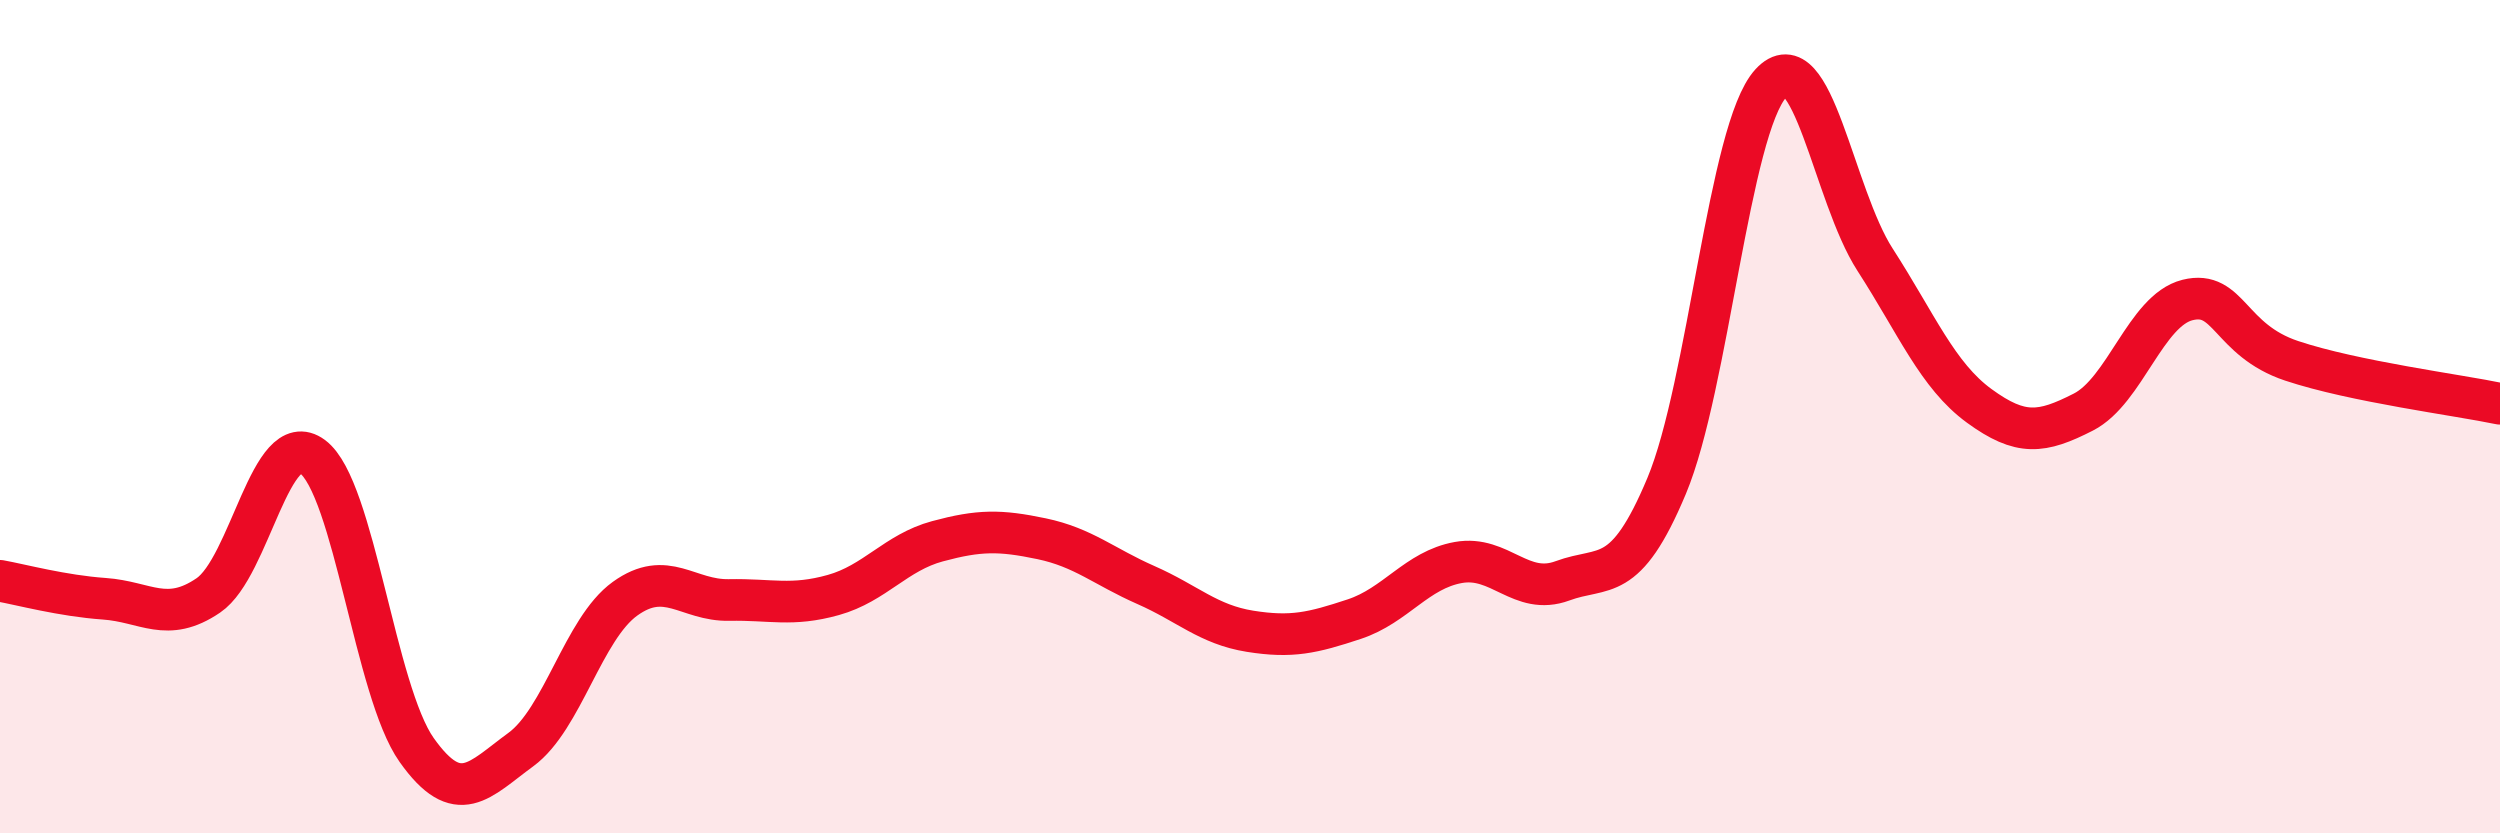
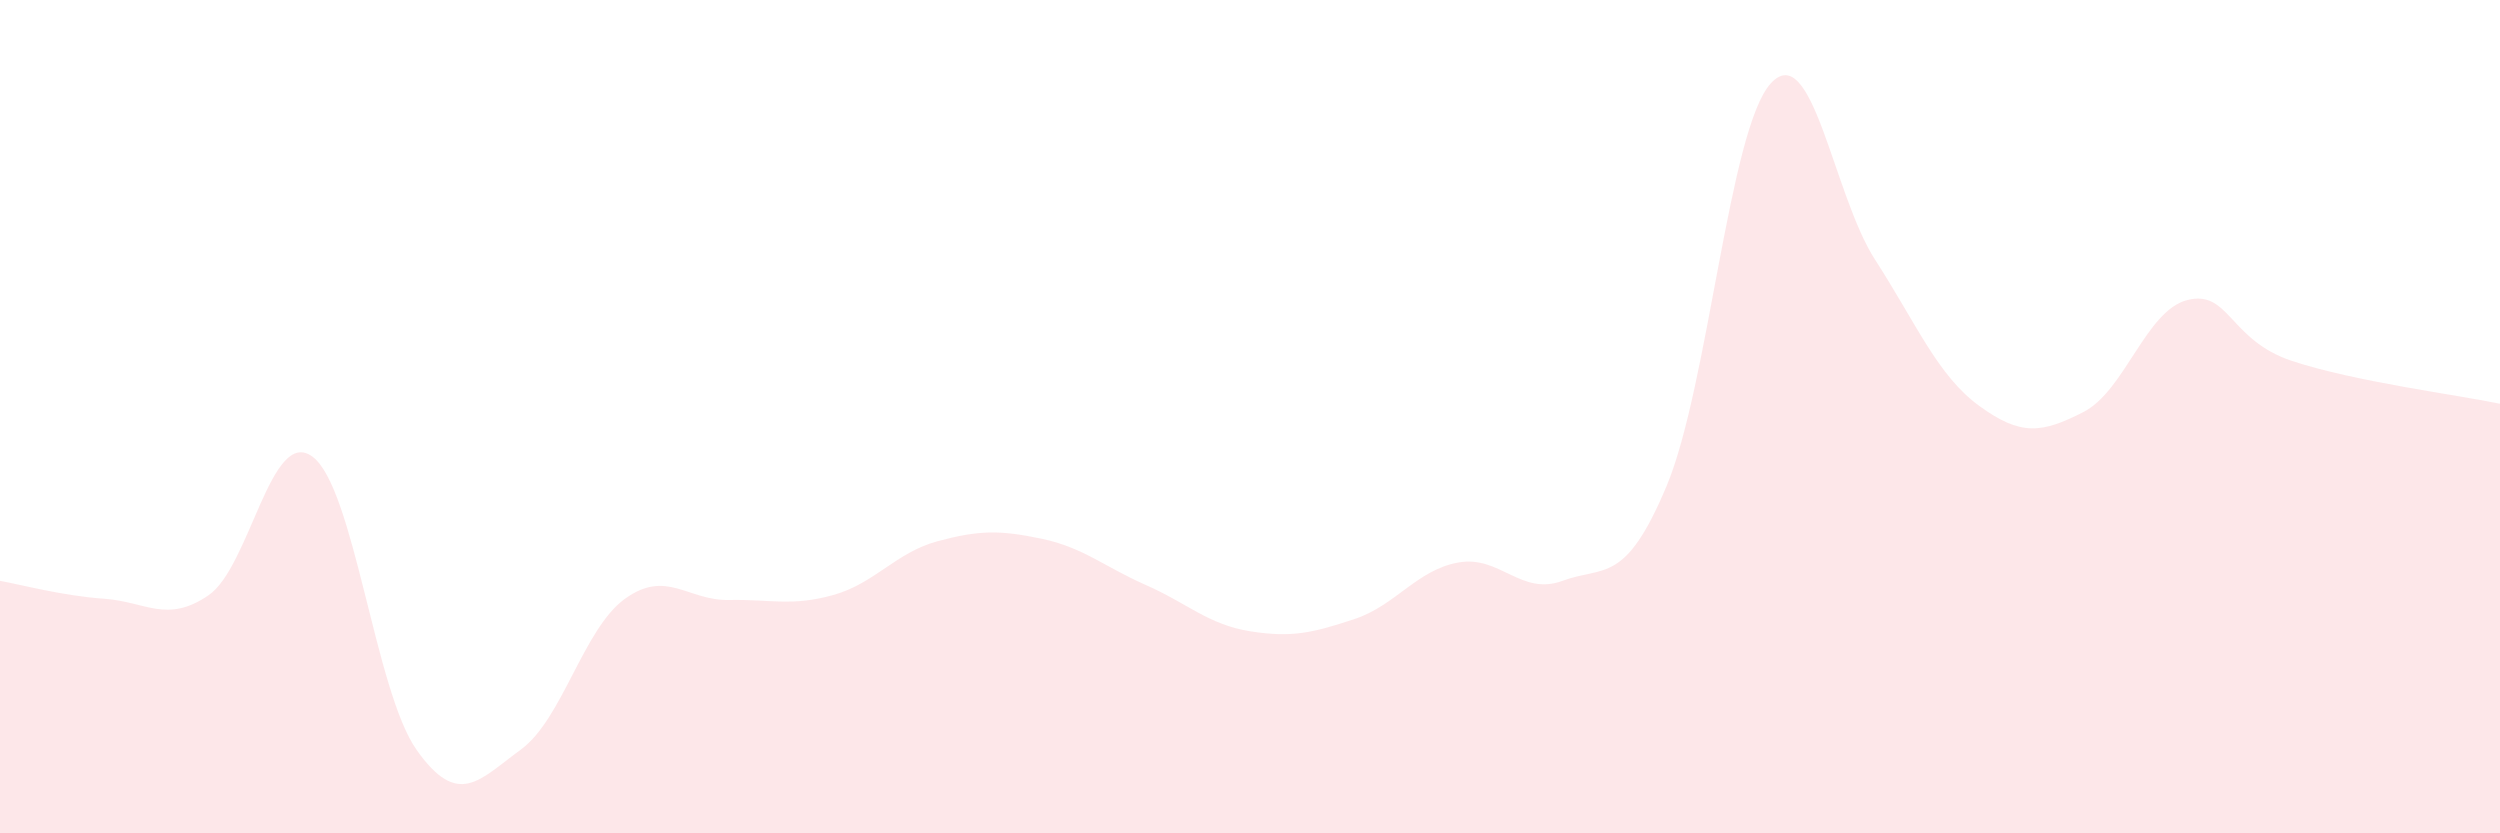
<svg xmlns="http://www.w3.org/2000/svg" width="60" height="20" viewBox="0 0 60 20">
  <path d="M 0,13.94 C 0.5,14.03 1.5,14.3 2.5,14.37 C 3.5,14.44 4,14.97 5,14.29 C 6,13.61 6.5,10.22 7.5,10.96 C 8.5,11.7 9,16.59 10,18 C 11,19.41 11.5,18.72 12.5,17.99 C 13.5,17.26 14,15.09 15,14.37 C 16,13.65 16.5,14.42 17.5,14.4 C 18.5,14.38 19,14.56 20,14.28 C 21,14 21.5,13.26 22.5,12.99 C 23.5,12.72 24,12.72 25,12.93 C 26,13.14 26.5,13.6 27.5,14.04 C 28.5,14.48 29,14.99 30,15.15 C 31,15.31 31.5,15.19 32.5,14.86 C 33.5,14.53 34,13.68 35,13.5 C 36,13.32 36.5,14.31 37.5,13.94 C 38.5,13.57 39,14.05 40,11.66 C 41,9.27 41.5,3.09 42.5,2 C 43.5,0.91 44,4.68 45,6.23 C 46,7.78 46.5,9.01 47.5,9.74 C 48.5,10.47 49,10.4 50,9.89 C 51,9.38 51.5,7.45 52.5,7.2 C 53.5,6.95 53.5,8.16 55,8.66 C 56.5,9.16 59,9.48 60,9.69L60 20L0 20Z" fill="#EB0A25" opacity="0.1" stroke-linecap="round" stroke-linejoin="round" />
-   <path d="M 0,13.94 C 0.5,14.03 1.5,14.3 2.5,14.37 C 3.5,14.44 4,14.97 5,14.29 C 6,13.61 6.5,10.22 7.5,10.96 C 8.5,11.7 9,16.59 10,18 C 11,19.41 11.5,18.72 12.5,17.99 C 13.5,17.26 14,15.09 15,14.37 C 16,13.65 16.5,14.42 17.5,14.4 C 18.5,14.38 19,14.56 20,14.28 C 21,14 21.5,13.26 22.5,12.99 C 23.5,12.72 24,12.72 25,12.93 C 26,13.14 26.5,13.6 27.5,14.04 C 28.5,14.48 29,14.99 30,15.15 C 31,15.31 31.5,15.19 32.5,14.86 C 33.5,14.53 34,13.68 35,13.5 C 36,13.32 36.5,14.31 37.5,13.94 C 38.5,13.57 39,14.05 40,11.66 C 41,9.27 41.5,3.09 42.5,2 C 43.5,0.91 44,4.68 45,6.23 C 46,7.78 46.5,9.01 47.5,9.74 C 48.5,10.47 49,10.4 50,9.89 C 51,9.38 51.5,7.45 52.5,7.2 C 53.5,6.95 53.5,8.16 55,8.66 C 56.5,9.16 59,9.48 60,9.69" stroke="#EB0A25" stroke-width="1" fill="none" stroke-linecap="round" stroke-linejoin="round" />
</svg>